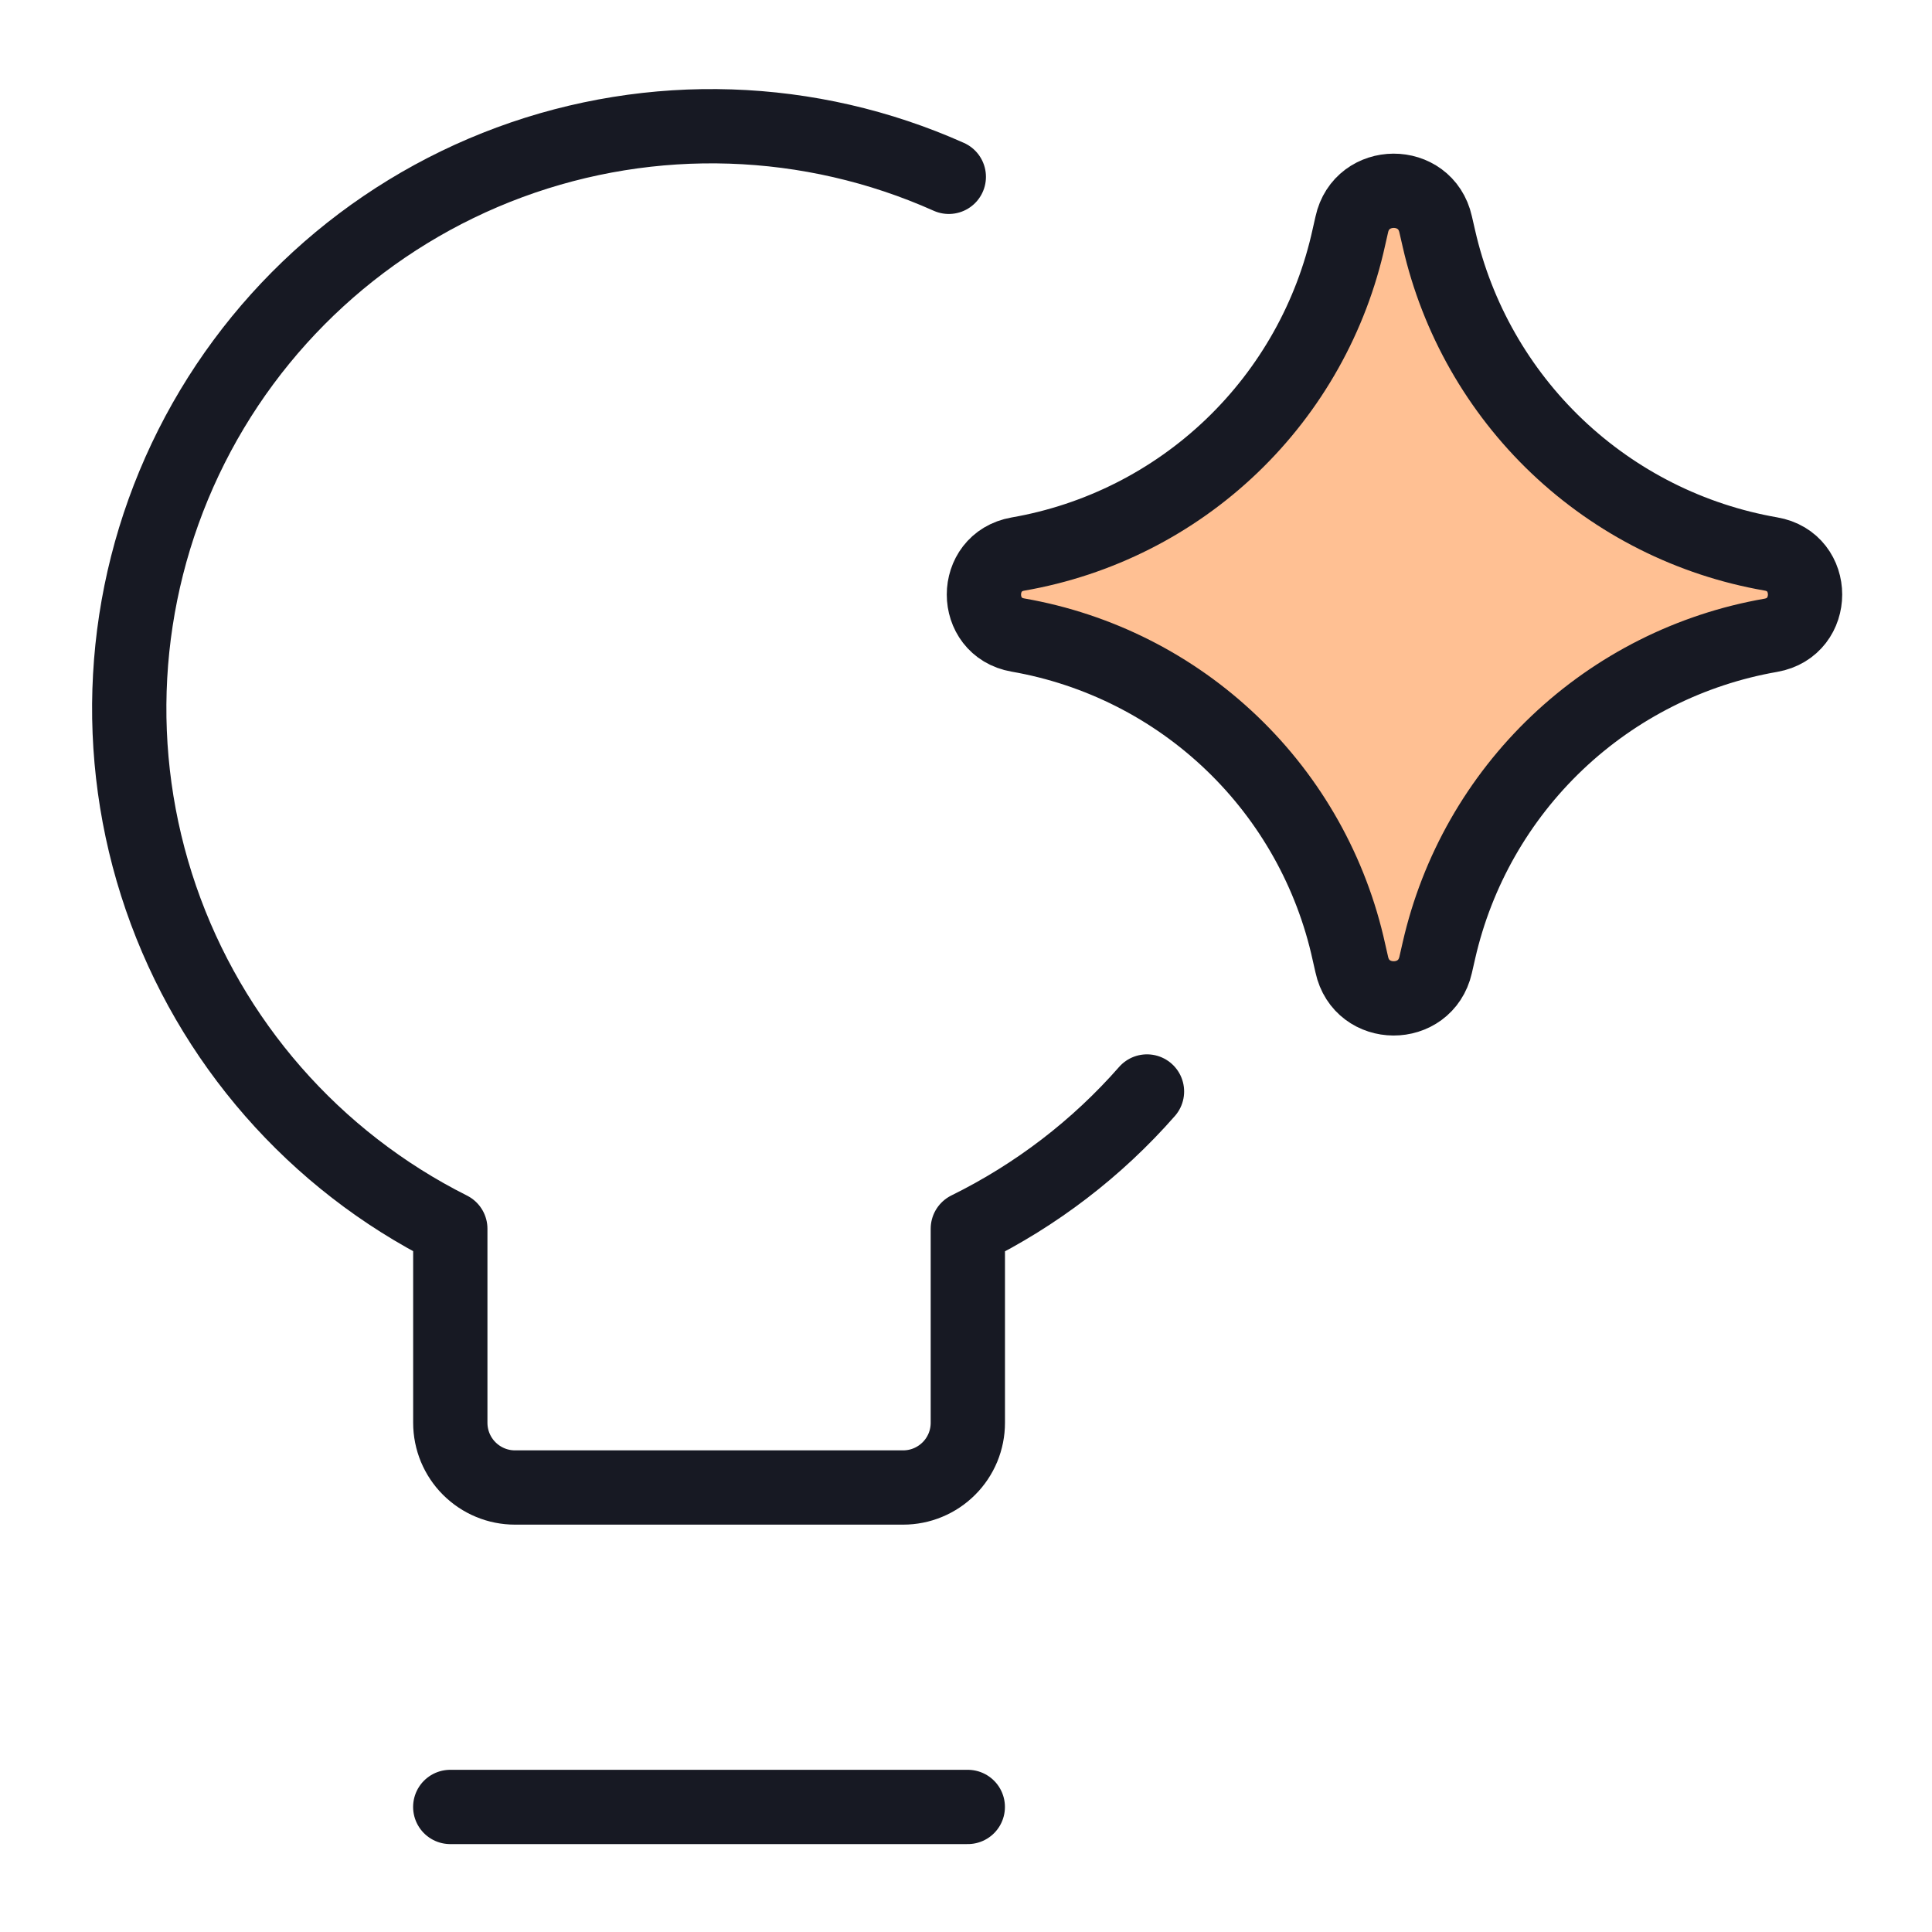
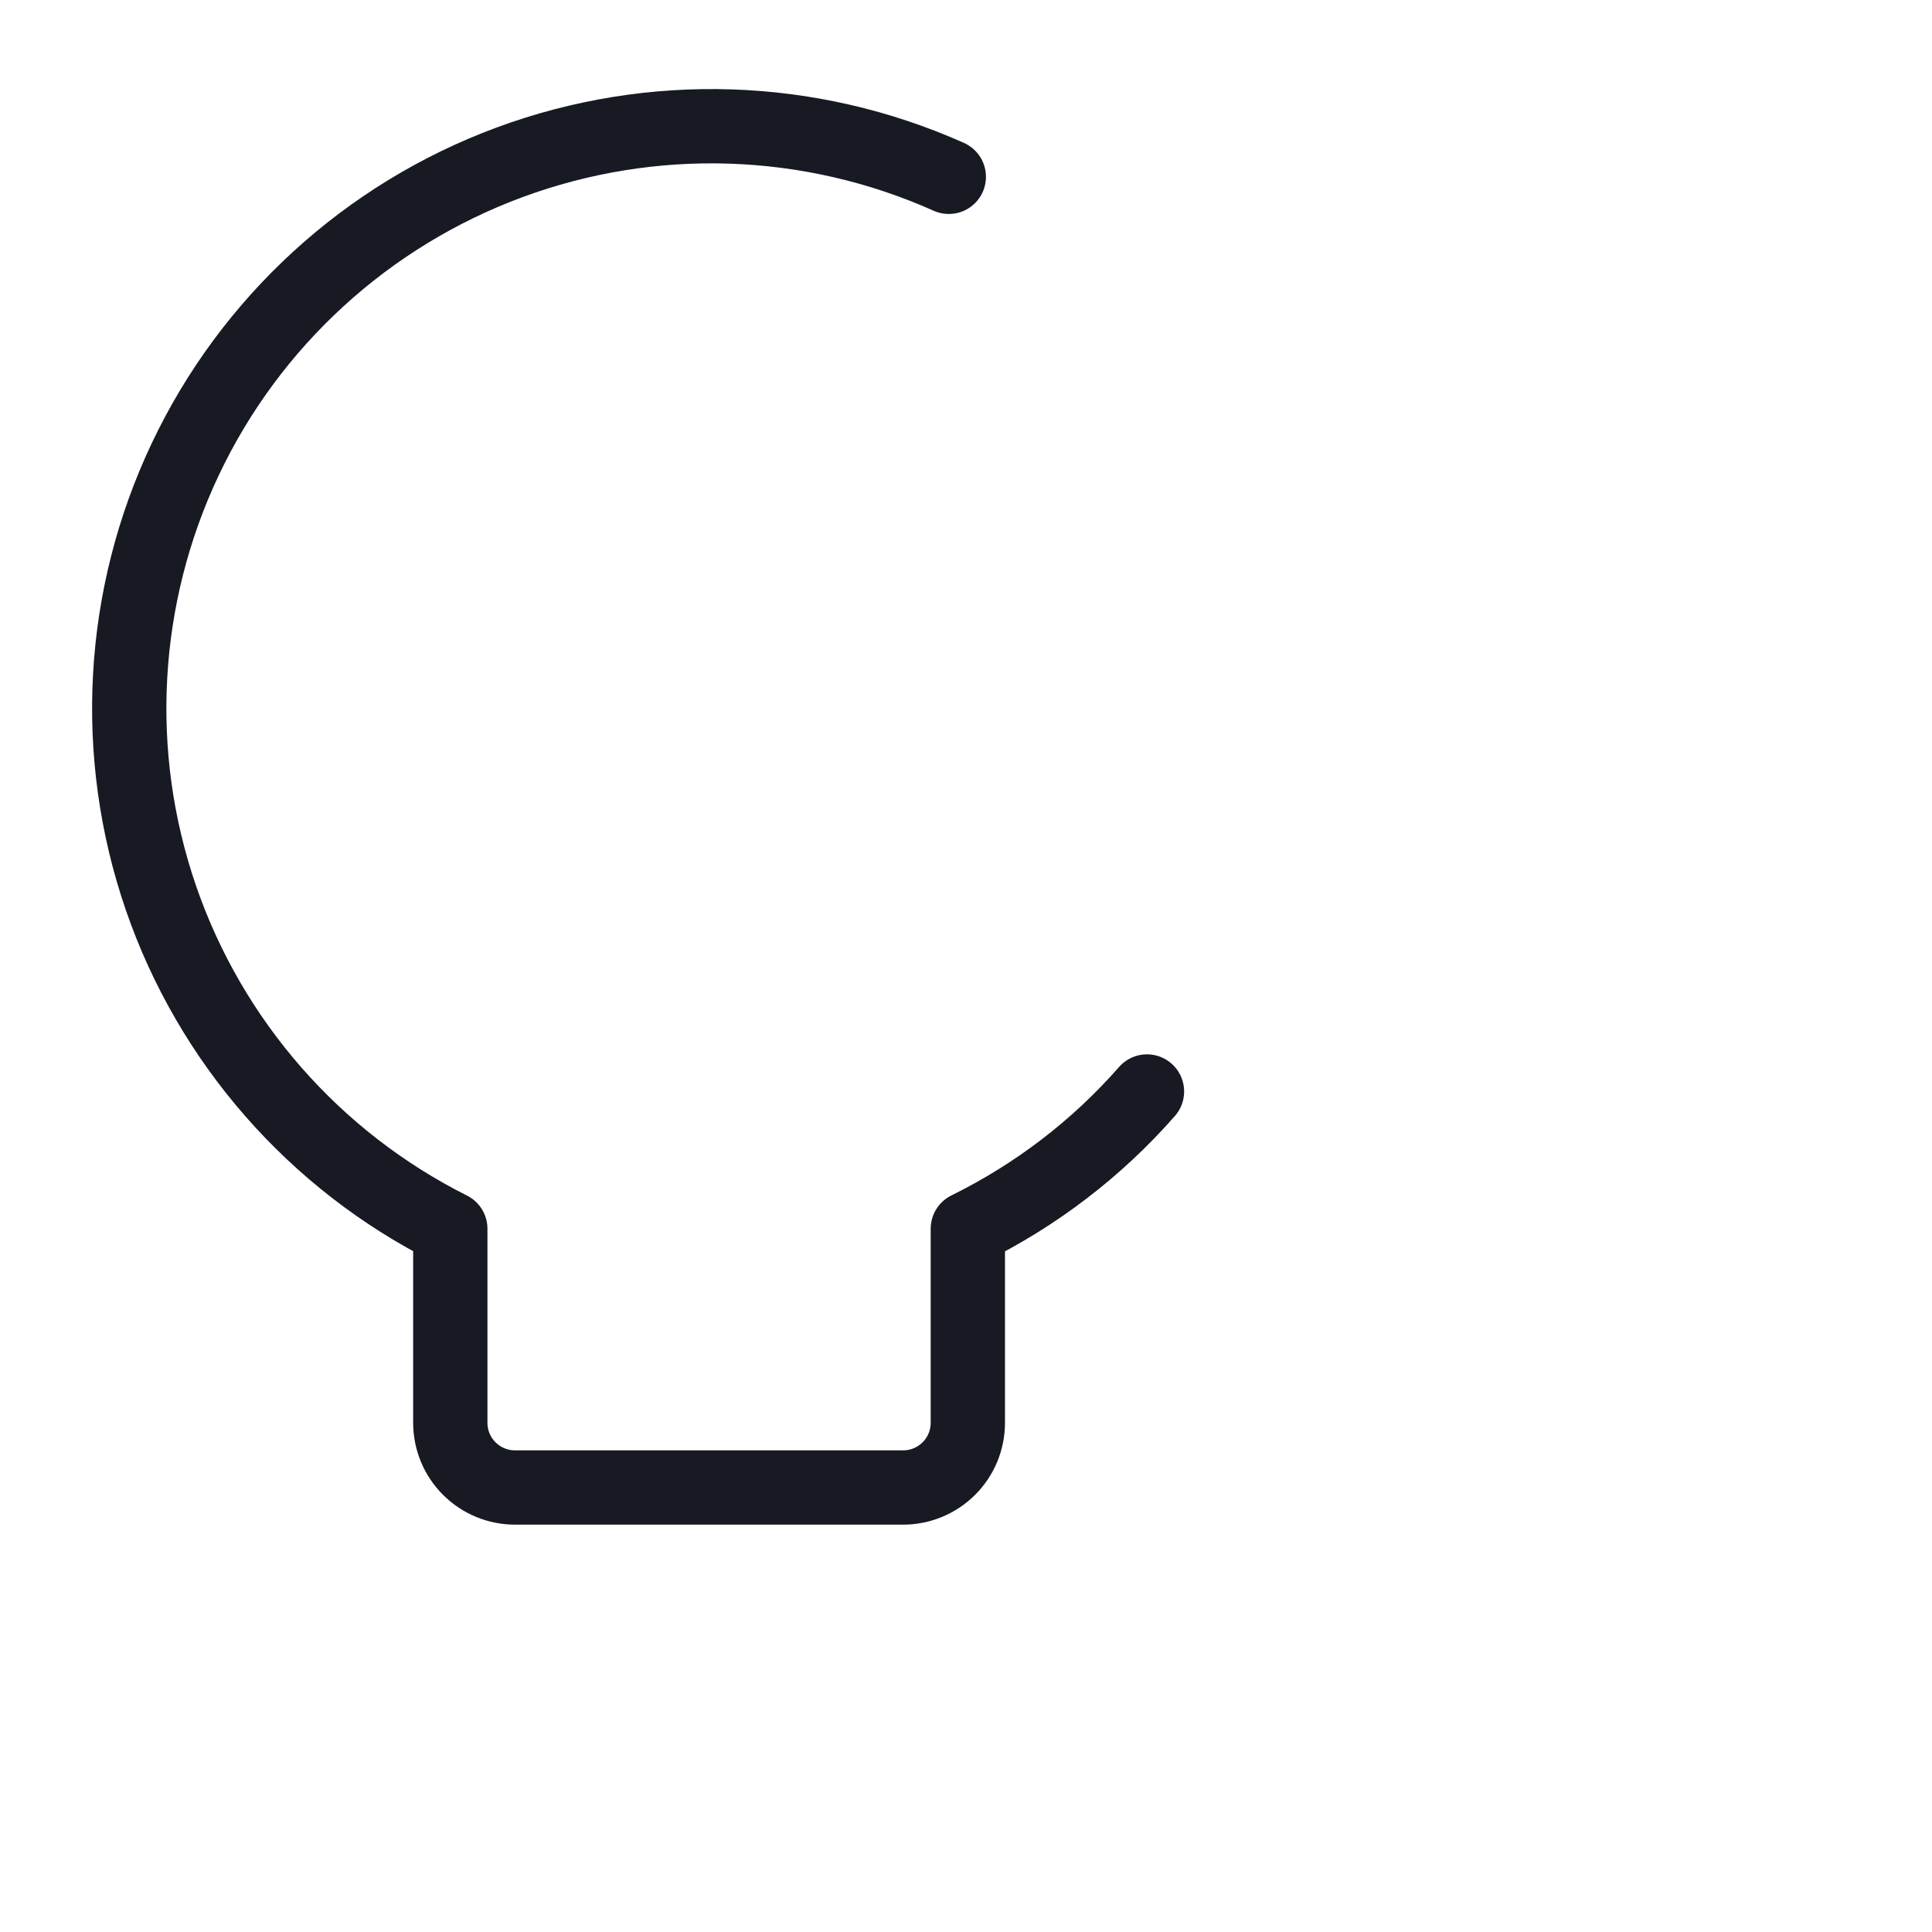
<svg xmlns="http://www.w3.org/2000/svg" width="40" height="40" viewBox="0 0 40 40" fill="none">
  <path d="M23.747 22.598C22.713 23.777 21.455 24.741 20.038 25.44V29.458C20.038 29.634 20.003 29.808 19.936 29.971C19.868 30.133 19.77 30.281 19.645 30.405C19.521 30.529 19.373 30.628 19.211 30.695C19.048 30.763 18.874 30.797 18.698 30.797H10.663C10.487 30.797 10.313 30.763 10.15 30.695C9.988 30.628 9.84 30.529 9.716 30.405C9.591 30.281 9.493 30.133 9.425 29.971C9.358 29.808 9.323 29.634 9.323 29.458V25.44C6.508 24.027 4.358 21.569 3.332 18.591C2.307 15.613 2.488 12.352 3.837 9.505C5.186 6.659 7.595 4.454 10.549 3.361C13.503 2.269 16.768 2.376 19.644 3.661" stroke="#171923" stroke-width="1.538" stroke-linecap="round" stroke-linejoin="round" />
-   <path d="M9.322 37.411H20.037" stroke="#171923" stroke-width="1.538" stroke-linecap="round" stroke-linejoin="round" />
-   <path d="M21.076 13.148C20.136 12.985 20.136 11.635 21.076 11.471C22.741 11.182 24.282 10.403 25.502 9.234C26.722 8.065 27.567 6.559 27.928 4.909L27.987 4.649C28.188 3.722 29.514 3.714 29.723 4.644L29.792 4.944C30.167 6.587 31.019 8.084 32.241 9.245C33.464 10.406 35.002 11.18 36.663 11.469C37.608 11.629 37.608 12.987 36.663 13.153C35.002 13.442 33.464 14.216 32.242 15.376C31.019 16.537 30.167 18.032 29.792 19.676L29.723 19.978C29.511 20.905 28.188 20.9 27.987 19.97L27.928 19.711C27.567 18.06 26.722 16.554 25.502 15.386C24.282 14.217 22.741 13.438 21.076 13.148Z" fill="#FFC093" />
-   <path d="M21.076 13.148C20.136 12.985 20.136 11.635 21.076 11.471C22.741 11.182 24.282 10.403 25.502 9.234C26.722 8.065 27.567 6.559 27.928 4.909L27.987 4.649C28.188 3.722 29.514 3.714 29.723 4.644L29.792 4.944C30.167 6.587 31.019 8.084 32.241 9.245C33.464 10.406 35.002 11.18 36.663 11.469C37.608 11.629 37.608 12.987 36.663 13.153C35.002 13.442 33.464 14.216 32.242 15.376C31.019 16.537 30.167 18.032 29.792 19.676L29.723 19.978C29.511 20.905 28.188 20.9 27.987 19.97L27.928 19.711C27.567 18.06 26.722 16.554 25.502 15.386C24.282 14.217 22.741 13.438 21.076 13.148Z" stroke="#171923" stroke-width="1.538" stroke-linecap="round" stroke-linejoin="round" />
</svg>